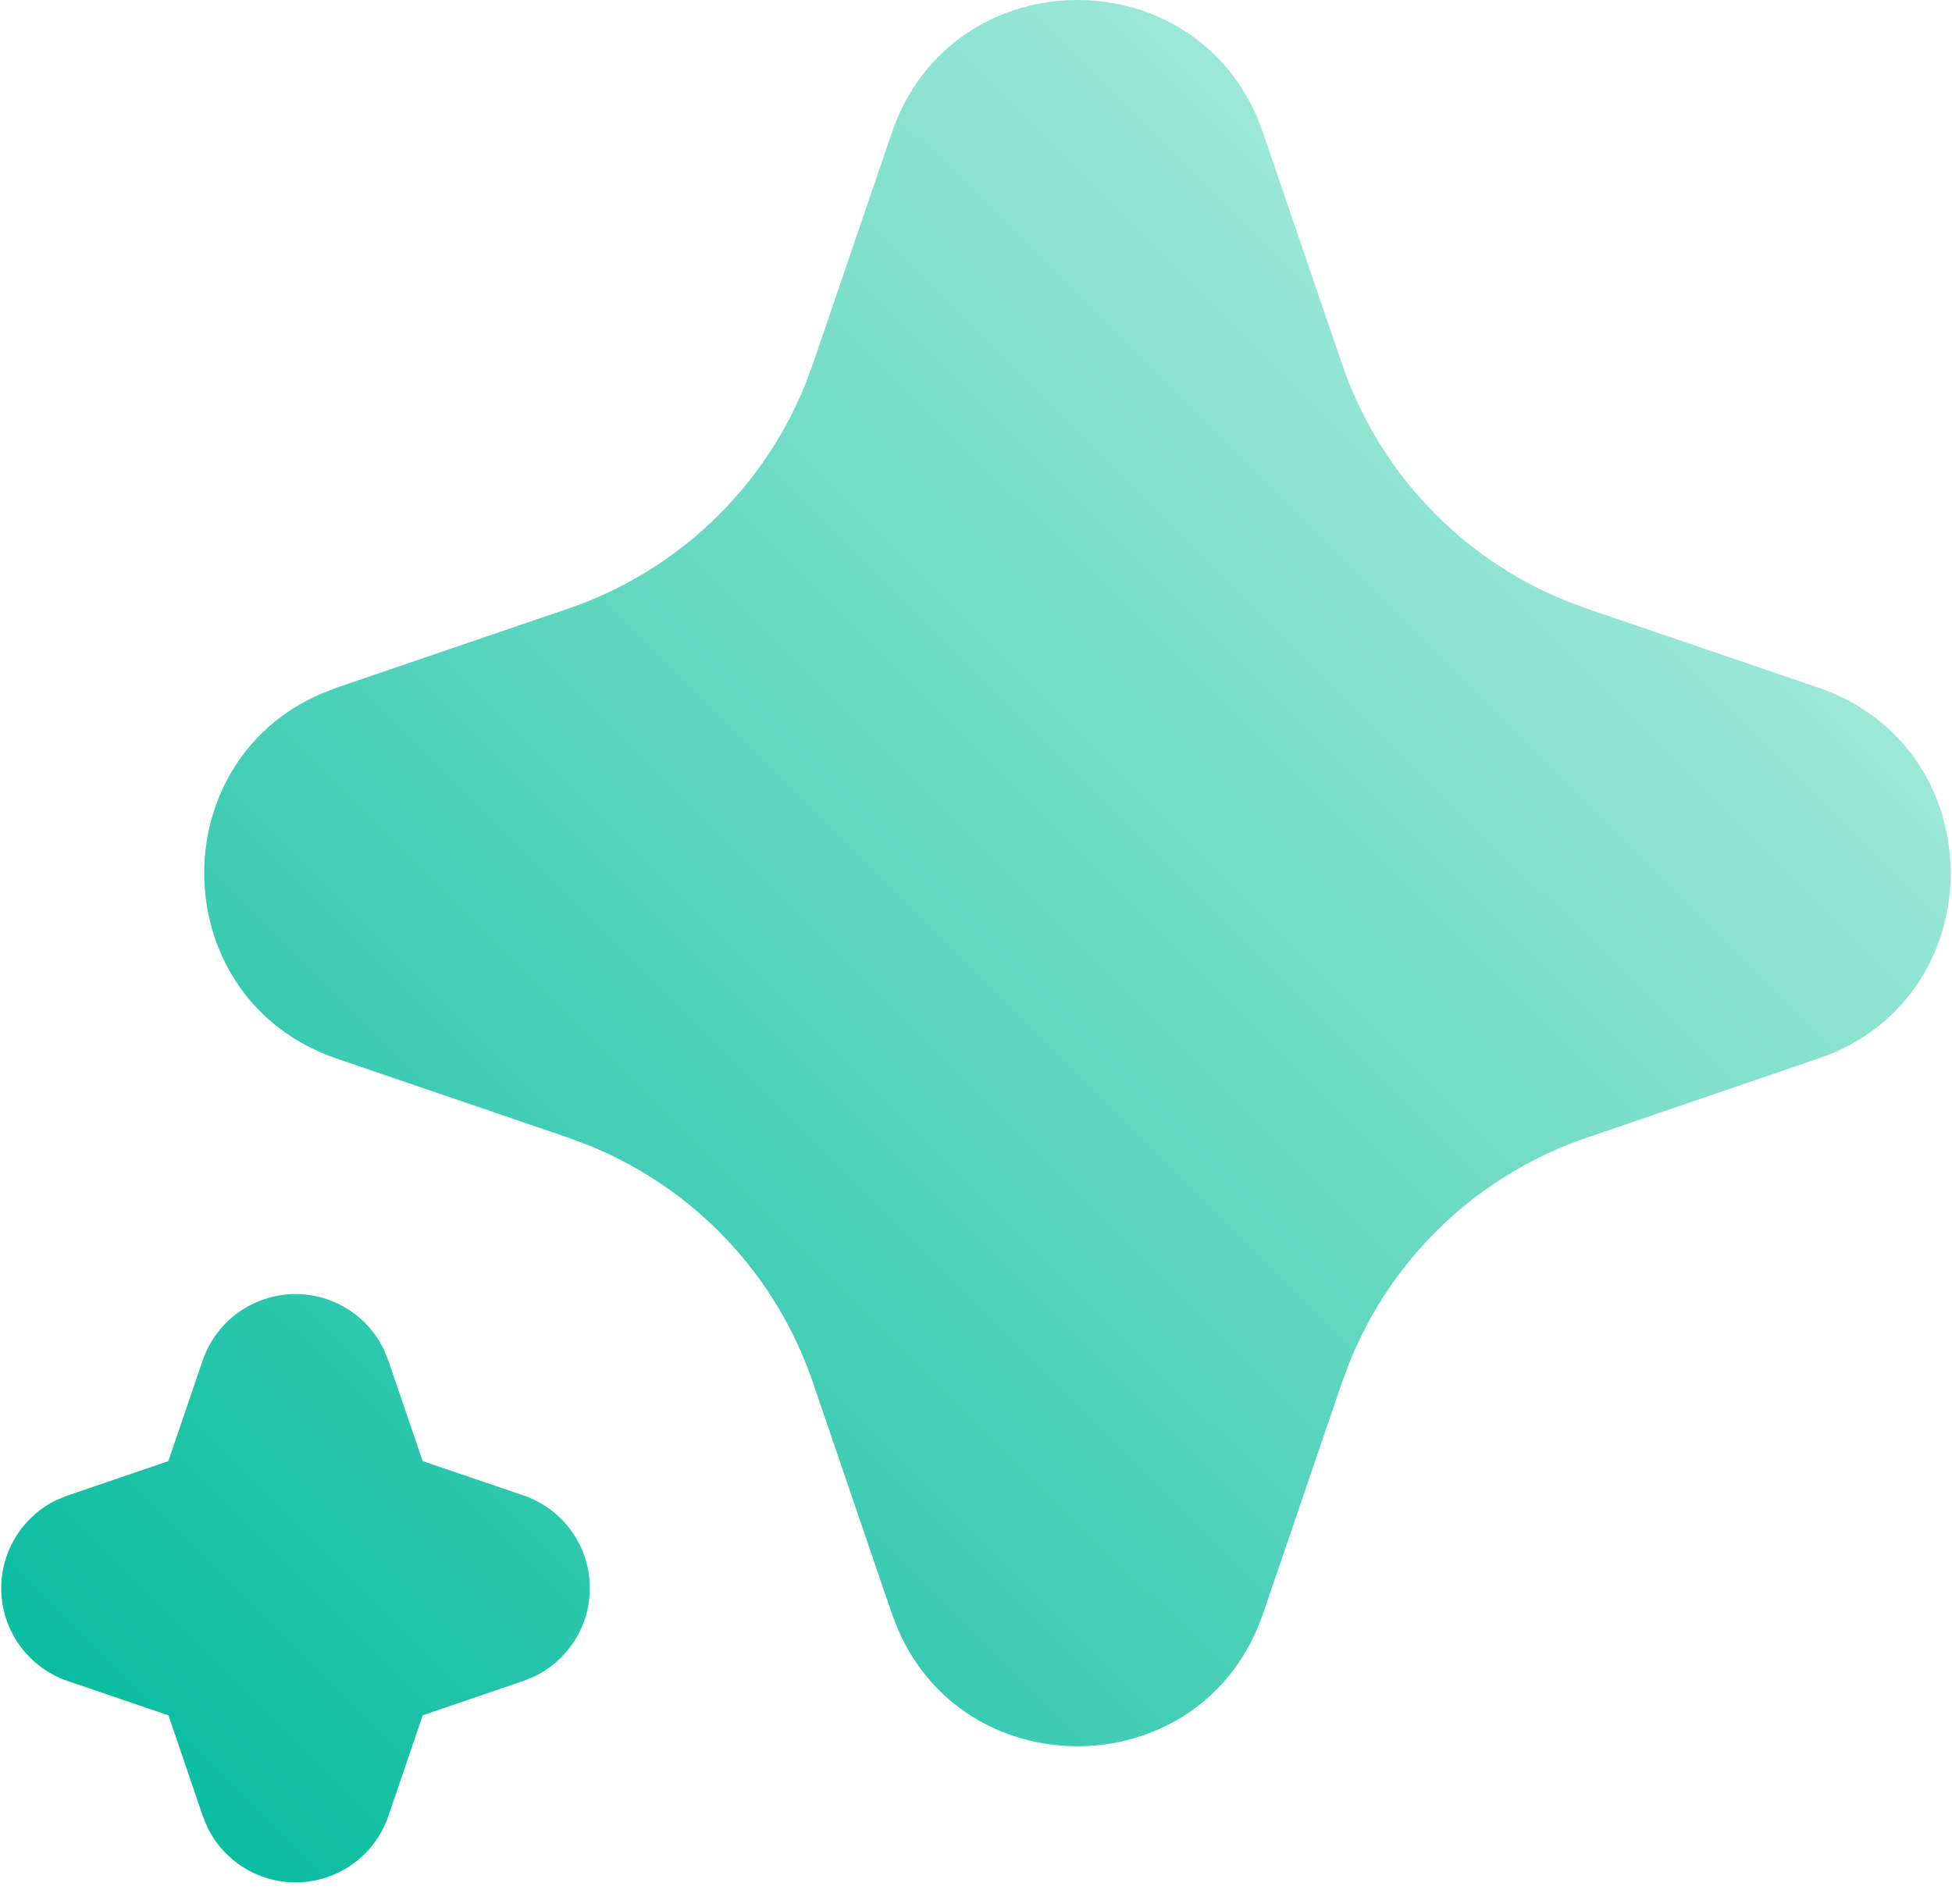
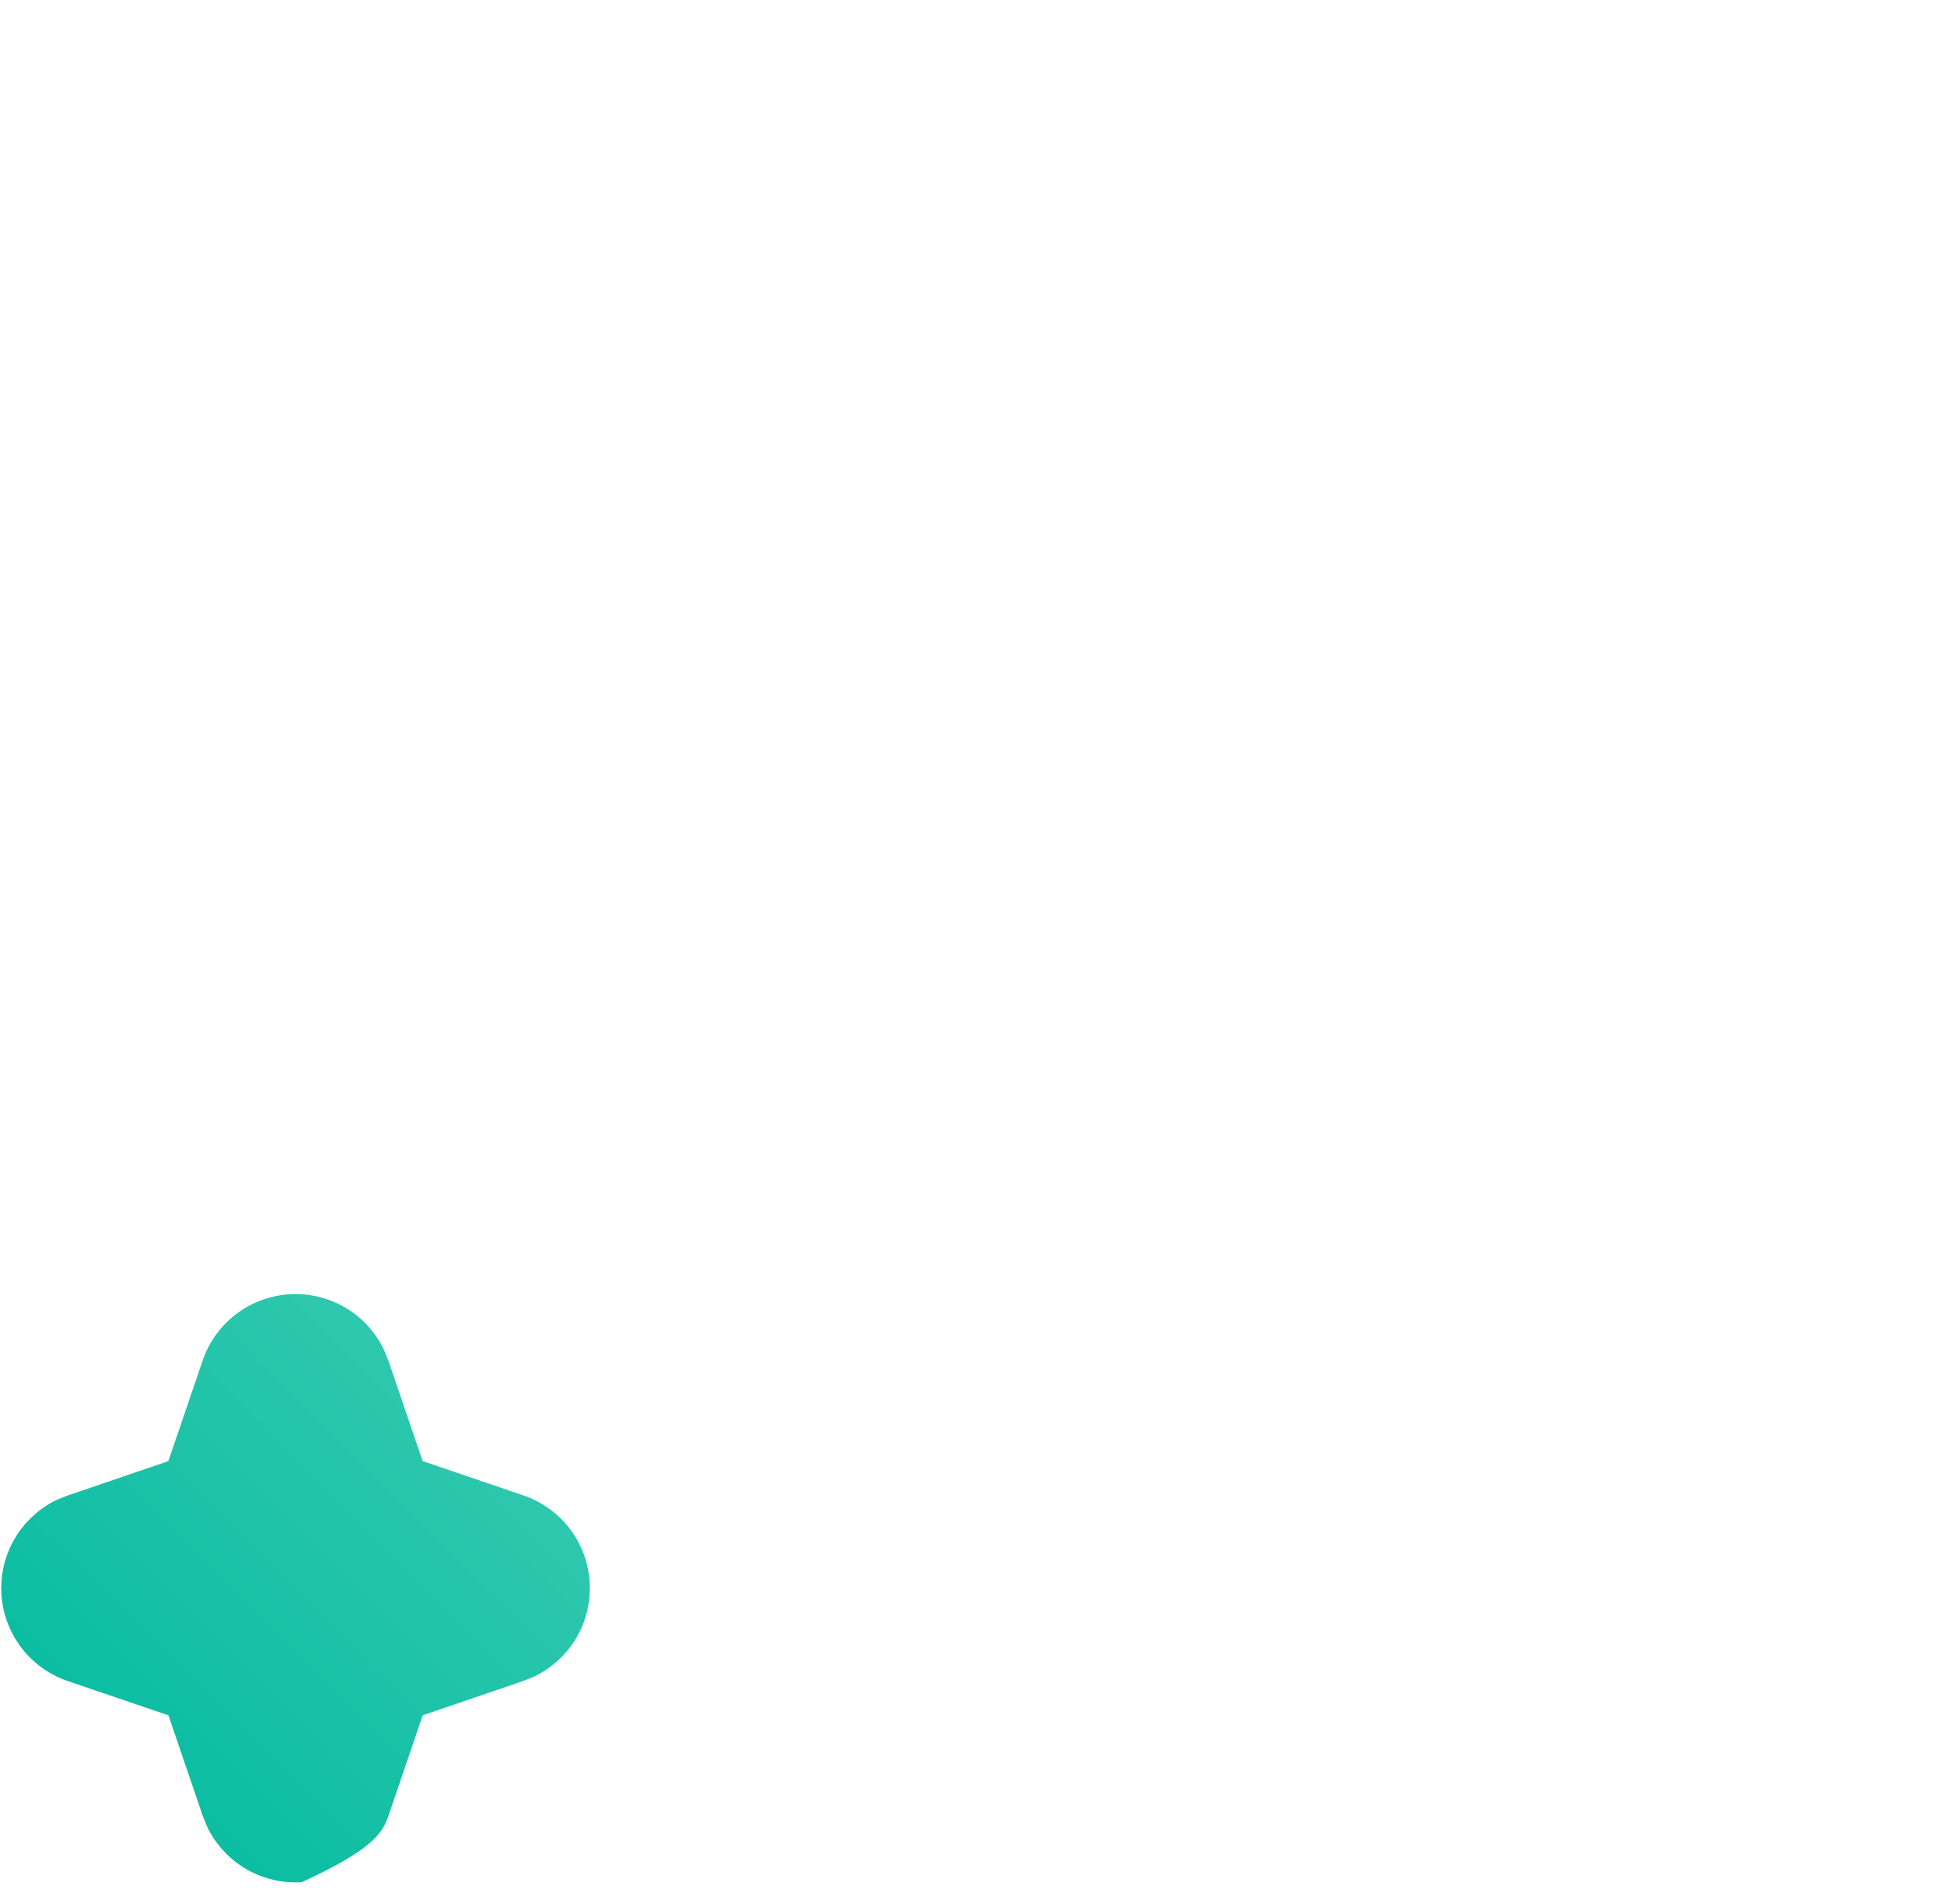
<svg xmlns="http://www.w3.org/2000/svg" width="41" height="40" viewBox="0 0 41 40" fill="none">
  <g id="Vector">
-     <path d="M18.732 2.788C19.964 -0.817 24.944 -0.926 26.404 2.46L26.528 2.79L28.19 7.651C28.571 8.766 29.186 9.786 29.995 10.642C30.804 11.499 31.787 12.172 32.878 12.617L33.325 12.784L38.185 14.444C41.79 15.675 41.899 20.656 38.515 22.116L38.185 22.24L33.325 23.902C32.209 24.283 31.189 24.898 30.332 25.707C29.475 26.515 28.802 27.499 28.357 28.59L28.19 29.035L26.53 33.898C25.298 37.502 20.318 37.611 18.86 34.227L18.732 33.898L17.072 29.037C16.692 27.922 16.076 26.901 15.268 26.044C14.459 25.187 13.476 24.514 12.384 24.069L11.94 23.902L7.079 22.242C3.473 21.01 3.363 16.03 6.749 14.572L7.079 14.444L11.94 12.784C13.054 12.403 14.075 11.787 14.931 10.978C15.788 10.17 16.461 9.187 16.905 8.096L17.072 7.651L18.732 2.788Z" fill="url(#paint0_linear_4530_3684)" />
-     <path d="M7.298 27.498C6.971 27.294 6.593 27.186 6.208 27.186C5.778 27.186 5.359 27.32 5.009 27.57C4.659 27.82 4.396 28.173 4.257 28.58L3.536 30.696L1.423 31.417L1.18 31.515C0.814 31.695 0.509 31.979 0.304 32.331C0.1 32.684 0.004 33.09 0.03 33.497C0.056 33.904 0.203 34.294 0.451 34.618C0.699 34.941 1.037 35.184 1.423 35.316L3.538 36.036L4.259 38.15L4.358 38.391C4.537 38.757 4.821 39.062 5.174 39.267C5.526 39.472 5.932 39.567 6.339 39.542C6.746 39.516 7.136 39.37 7.46 39.122C7.784 38.874 8.027 38.536 8.158 38.15L8.879 36.035L10.992 35.314L11.235 35.215C11.601 35.035 11.906 34.751 12.111 34.399C12.316 34.046 12.411 33.64 12.385 33.233C12.359 32.826 12.213 32.436 11.965 32.112C11.717 31.789 11.378 31.546 10.992 31.415L8.877 30.694L8.156 28.58L8.057 28.339C7.888 27.993 7.625 27.702 7.298 27.498Z" fill="url(#paint1_linear_4530_3684)" />
+     <path d="M7.298 27.498C6.971 27.294 6.593 27.186 6.208 27.186C5.778 27.186 5.359 27.32 5.009 27.57C4.659 27.82 4.396 28.173 4.257 28.58L3.536 30.696L1.423 31.417L1.18 31.515C0.814 31.695 0.509 31.979 0.304 32.331C0.1 32.684 0.004 33.09 0.03 33.497C0.056 33.904 0.203 34.294 0.451 34.618C0.699 34.941 1.037 35.184 1.423 35.316L3.538 36.036L4.259 38.15L4.358 38.391C4.537 38.757 4.821 39.062 5.174 39.267C5.526 39.472 5.932 39.567 6.339 39.542C7.784 38.874 8.027 38.536 8.158 38.15L8.879 36.035L10.992 35.314L11.235 35.215C11.601 35.035 11.906 34.751 12.111 34.399C12.316 34.046 12.411 33.64 12.385 33.233C12.359 32.826 12.213 32.436 11.965 32.112C11.717 31.789 11.378 31.546 10.992 31.415L8.877 30.694L8.156 28.58L8.057 28.339C7.888 27.993 7.625 27.702 7.298 27.498Z" fill="url(#paint1_linear_4530_3684)" />
  </g>
  <defs>
    <linearGradient id="paint0_linear_4530_3684" x1="0.793" y1="39.546" x2="40.206" y2="-5.20115e-07" gradientUnits="userSpaceOnUse">
      <stop stop-color="#00BA9D" />
      <stop offset="1" stop-color="#C3F4E4" />
    </linearGradient>
    <linearGradient id="paint1_linear_4530_3684" x1="0.793" y1="39.546" x2="40.206" y2="-5.20115e-07" gradientUnits="userSpaceOnUse">
      <stop stop-color="#00BA9D" />
      <stop offset="1" stop-color="#C3F4E4" />
    </linearGradient>
  </defs>
</svg>